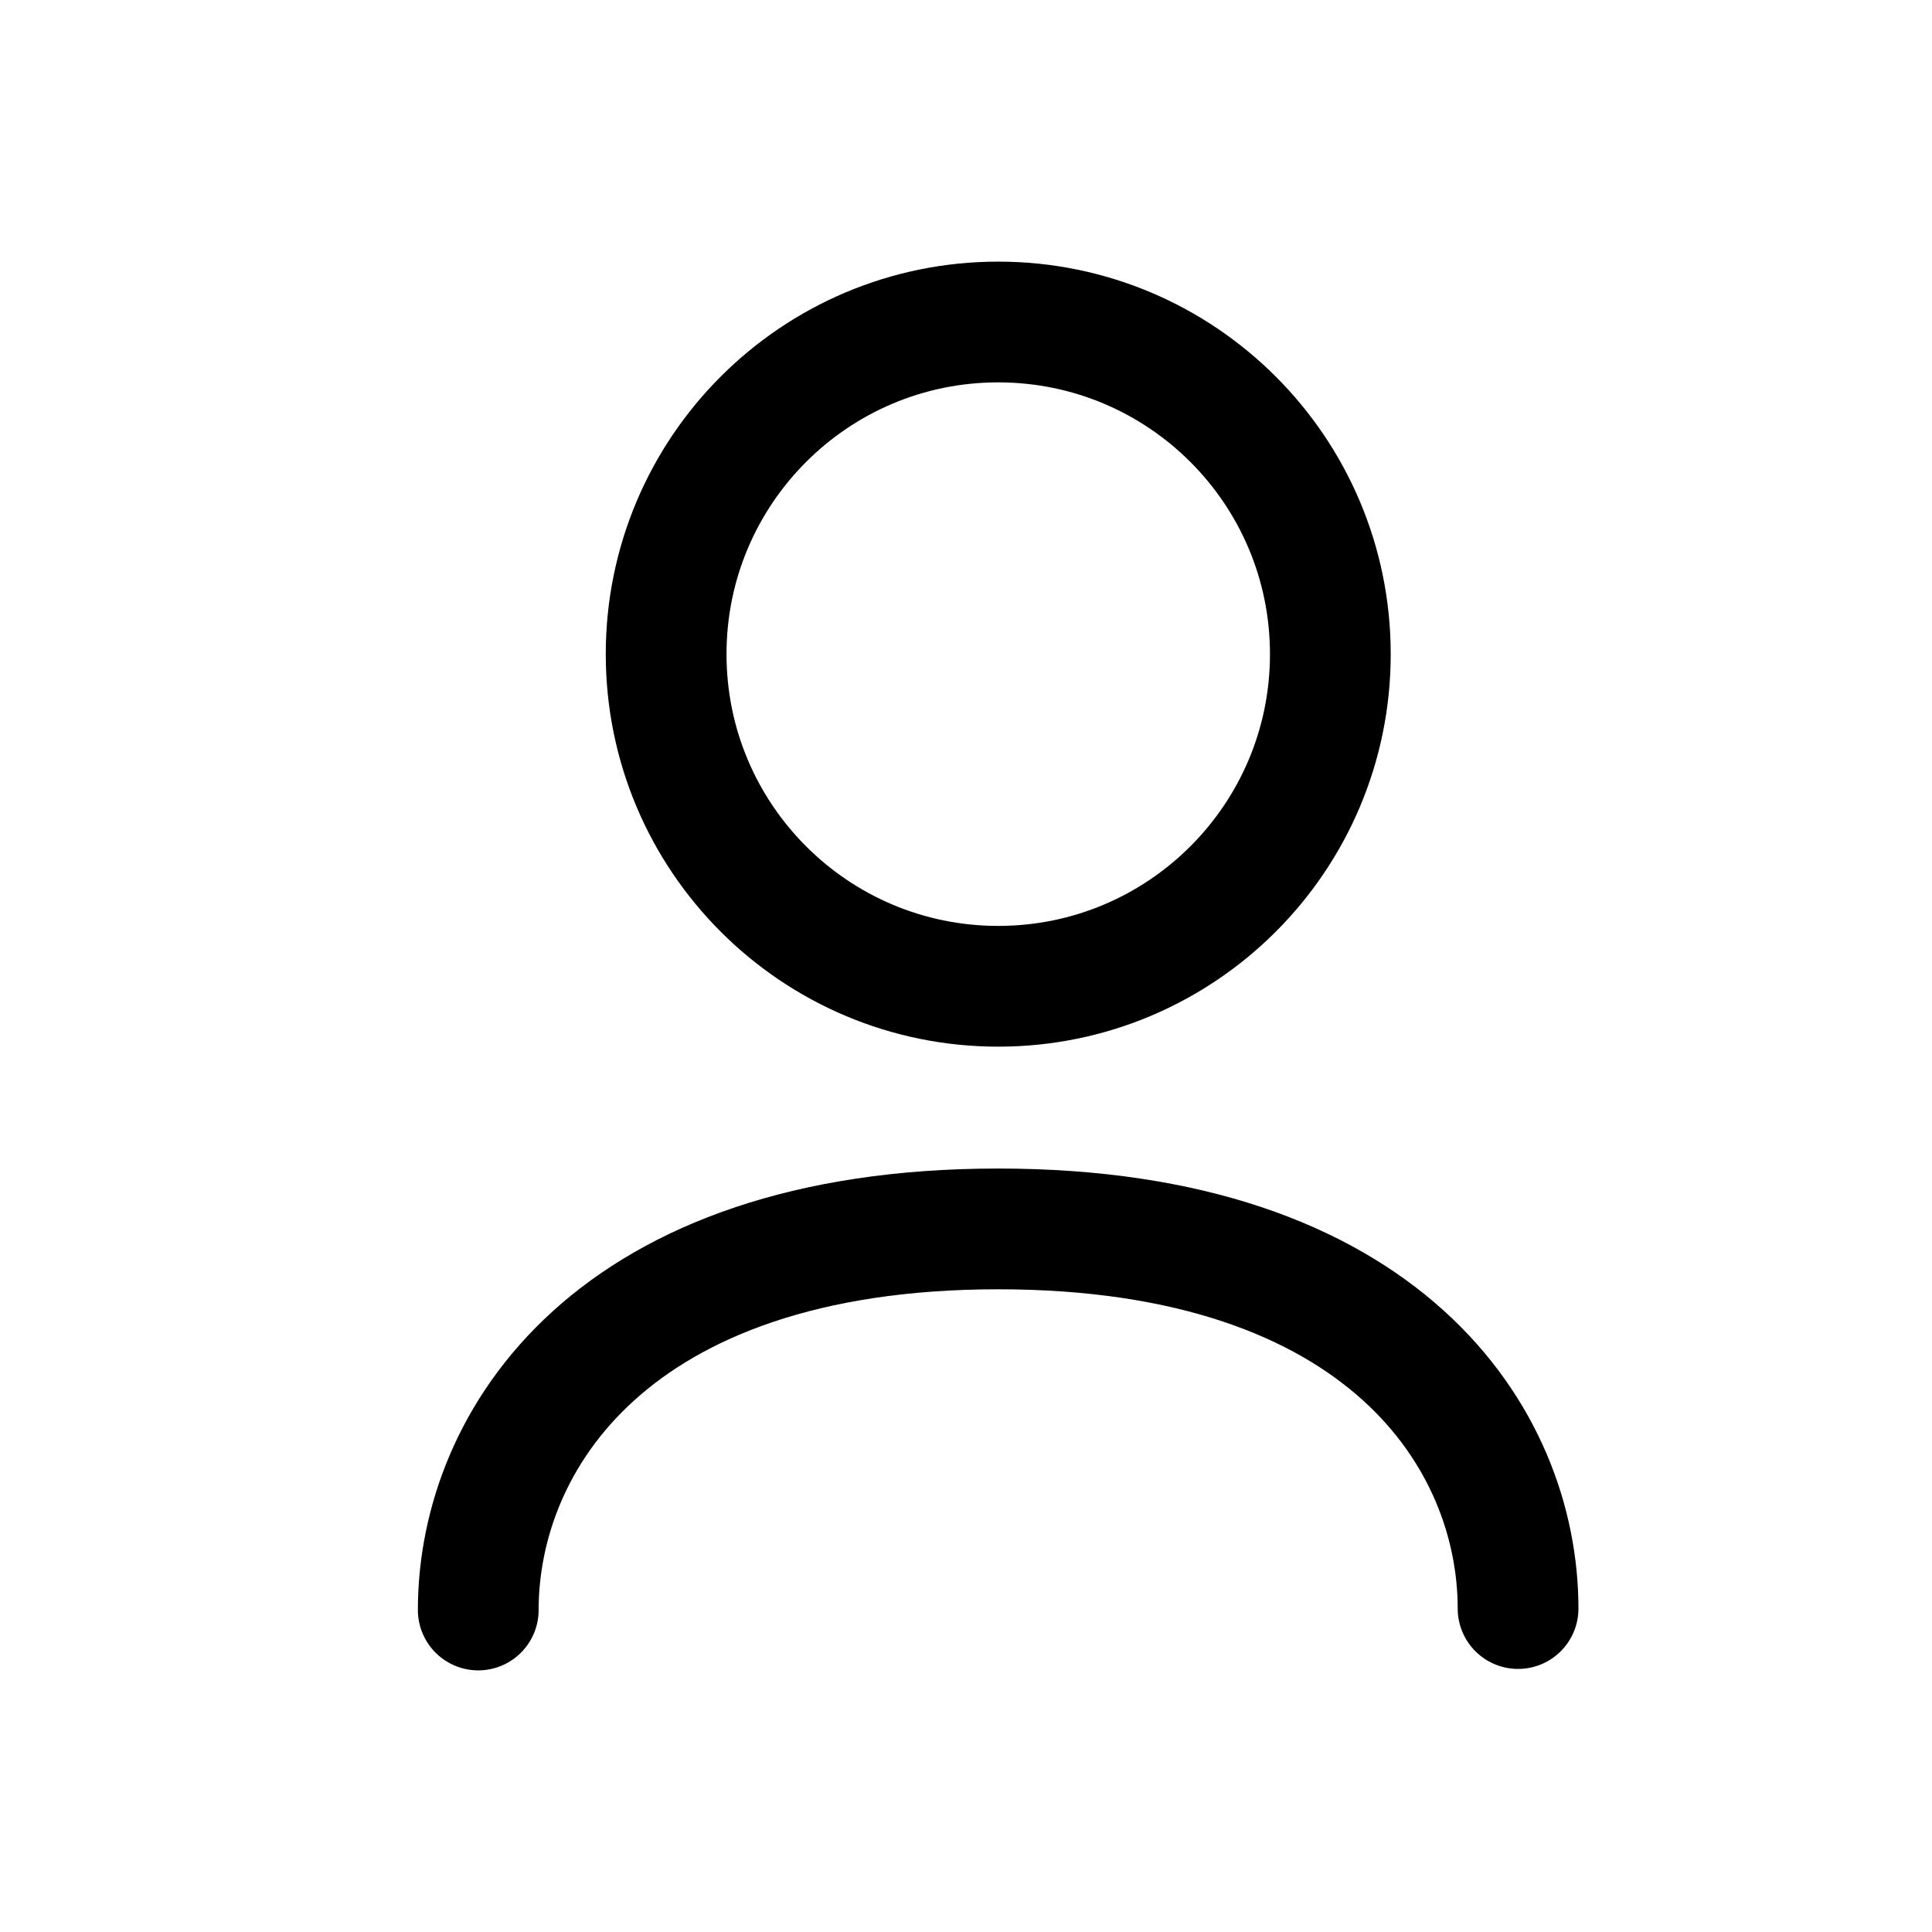
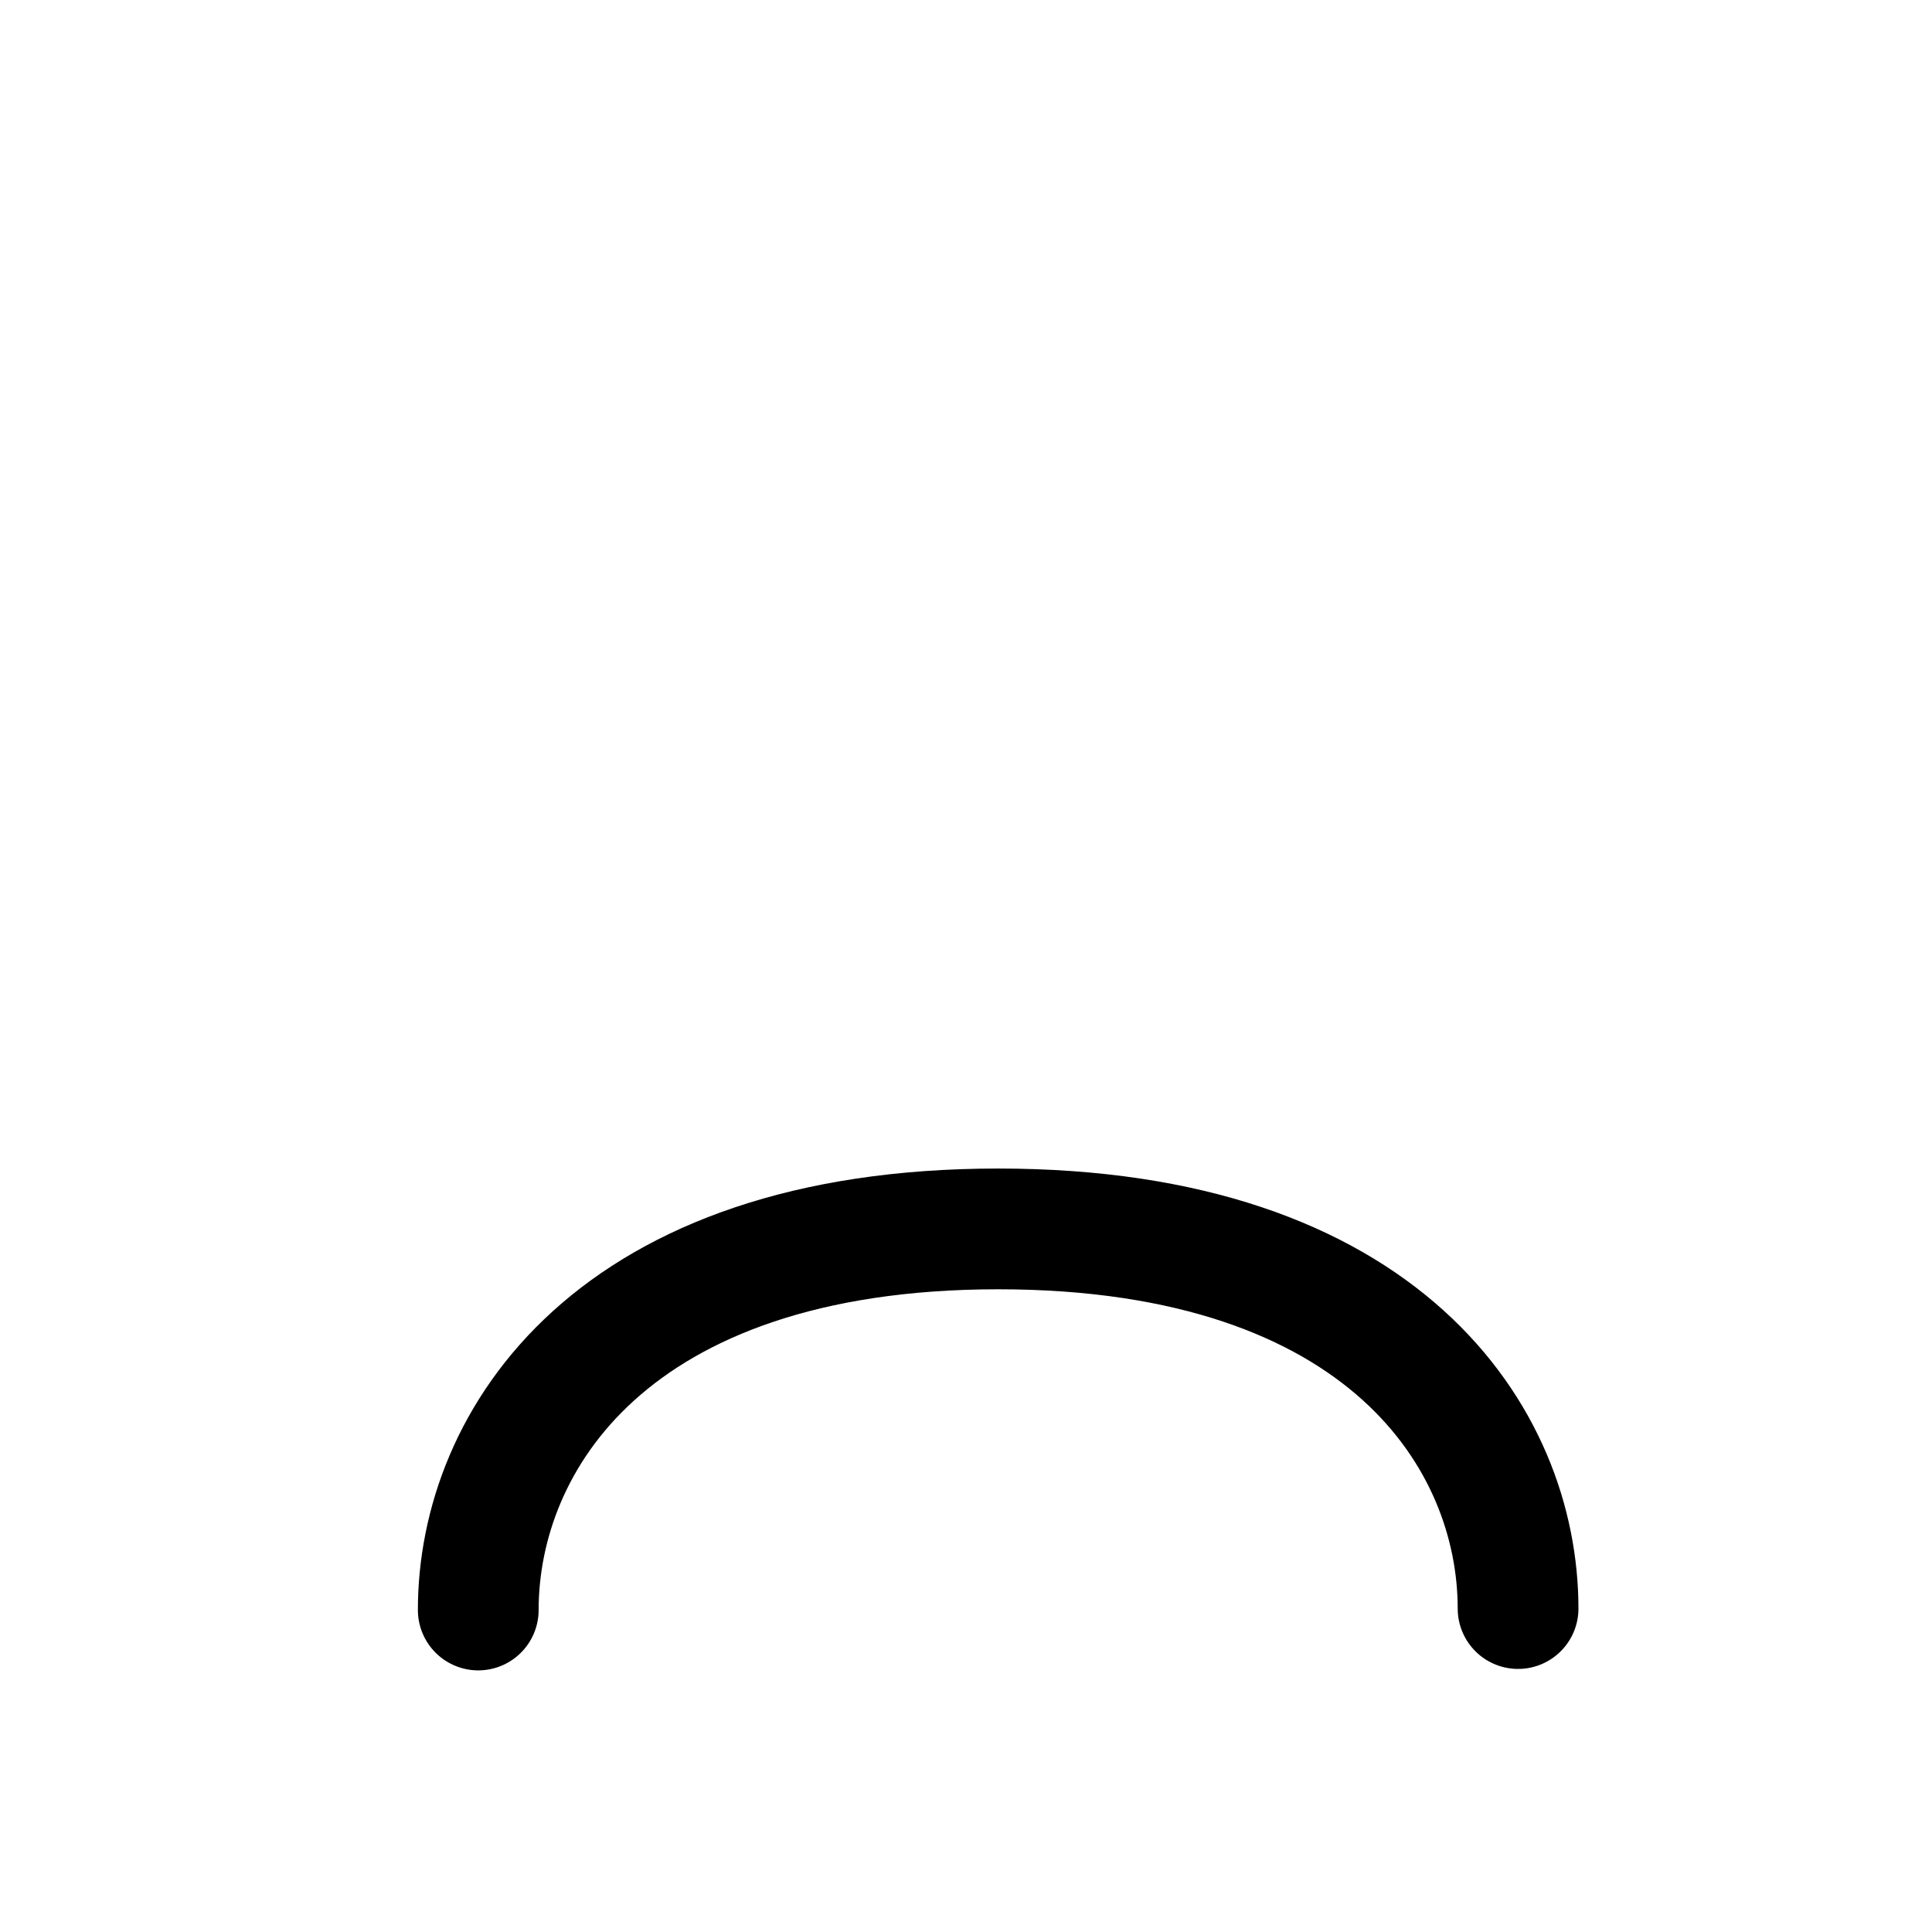
<svg xmlns="http://www.w3.org/2000/svg" width="24" height="24" viewBox="0 0 24 24" fill="none">
  <path d="M5.941 20C5.941 17.892 7.605 15.266 12.4 15.266C17.194 15.266 18.858 17.872 18.858 19.982" stroke="black" stroke-width="1.5" stroke-linecap="round" stroke-linejoin="round" />
-   <path fill-rule="evenodd" clip-rule="evenodd" d="M16.526 8.126C16.526 10.405 14.679 12.252 12.4 12.252C10.122 12.252 8.275 10.405 8.275 8.126C8.275 5.847 10.122 4 12.4 4C14.679 4 16.526 5.847 16.526 8.126Z" stroke="black" stroke-width="1.5" stroke-linecap="round" stroke-linejoin="round" />
</svg>